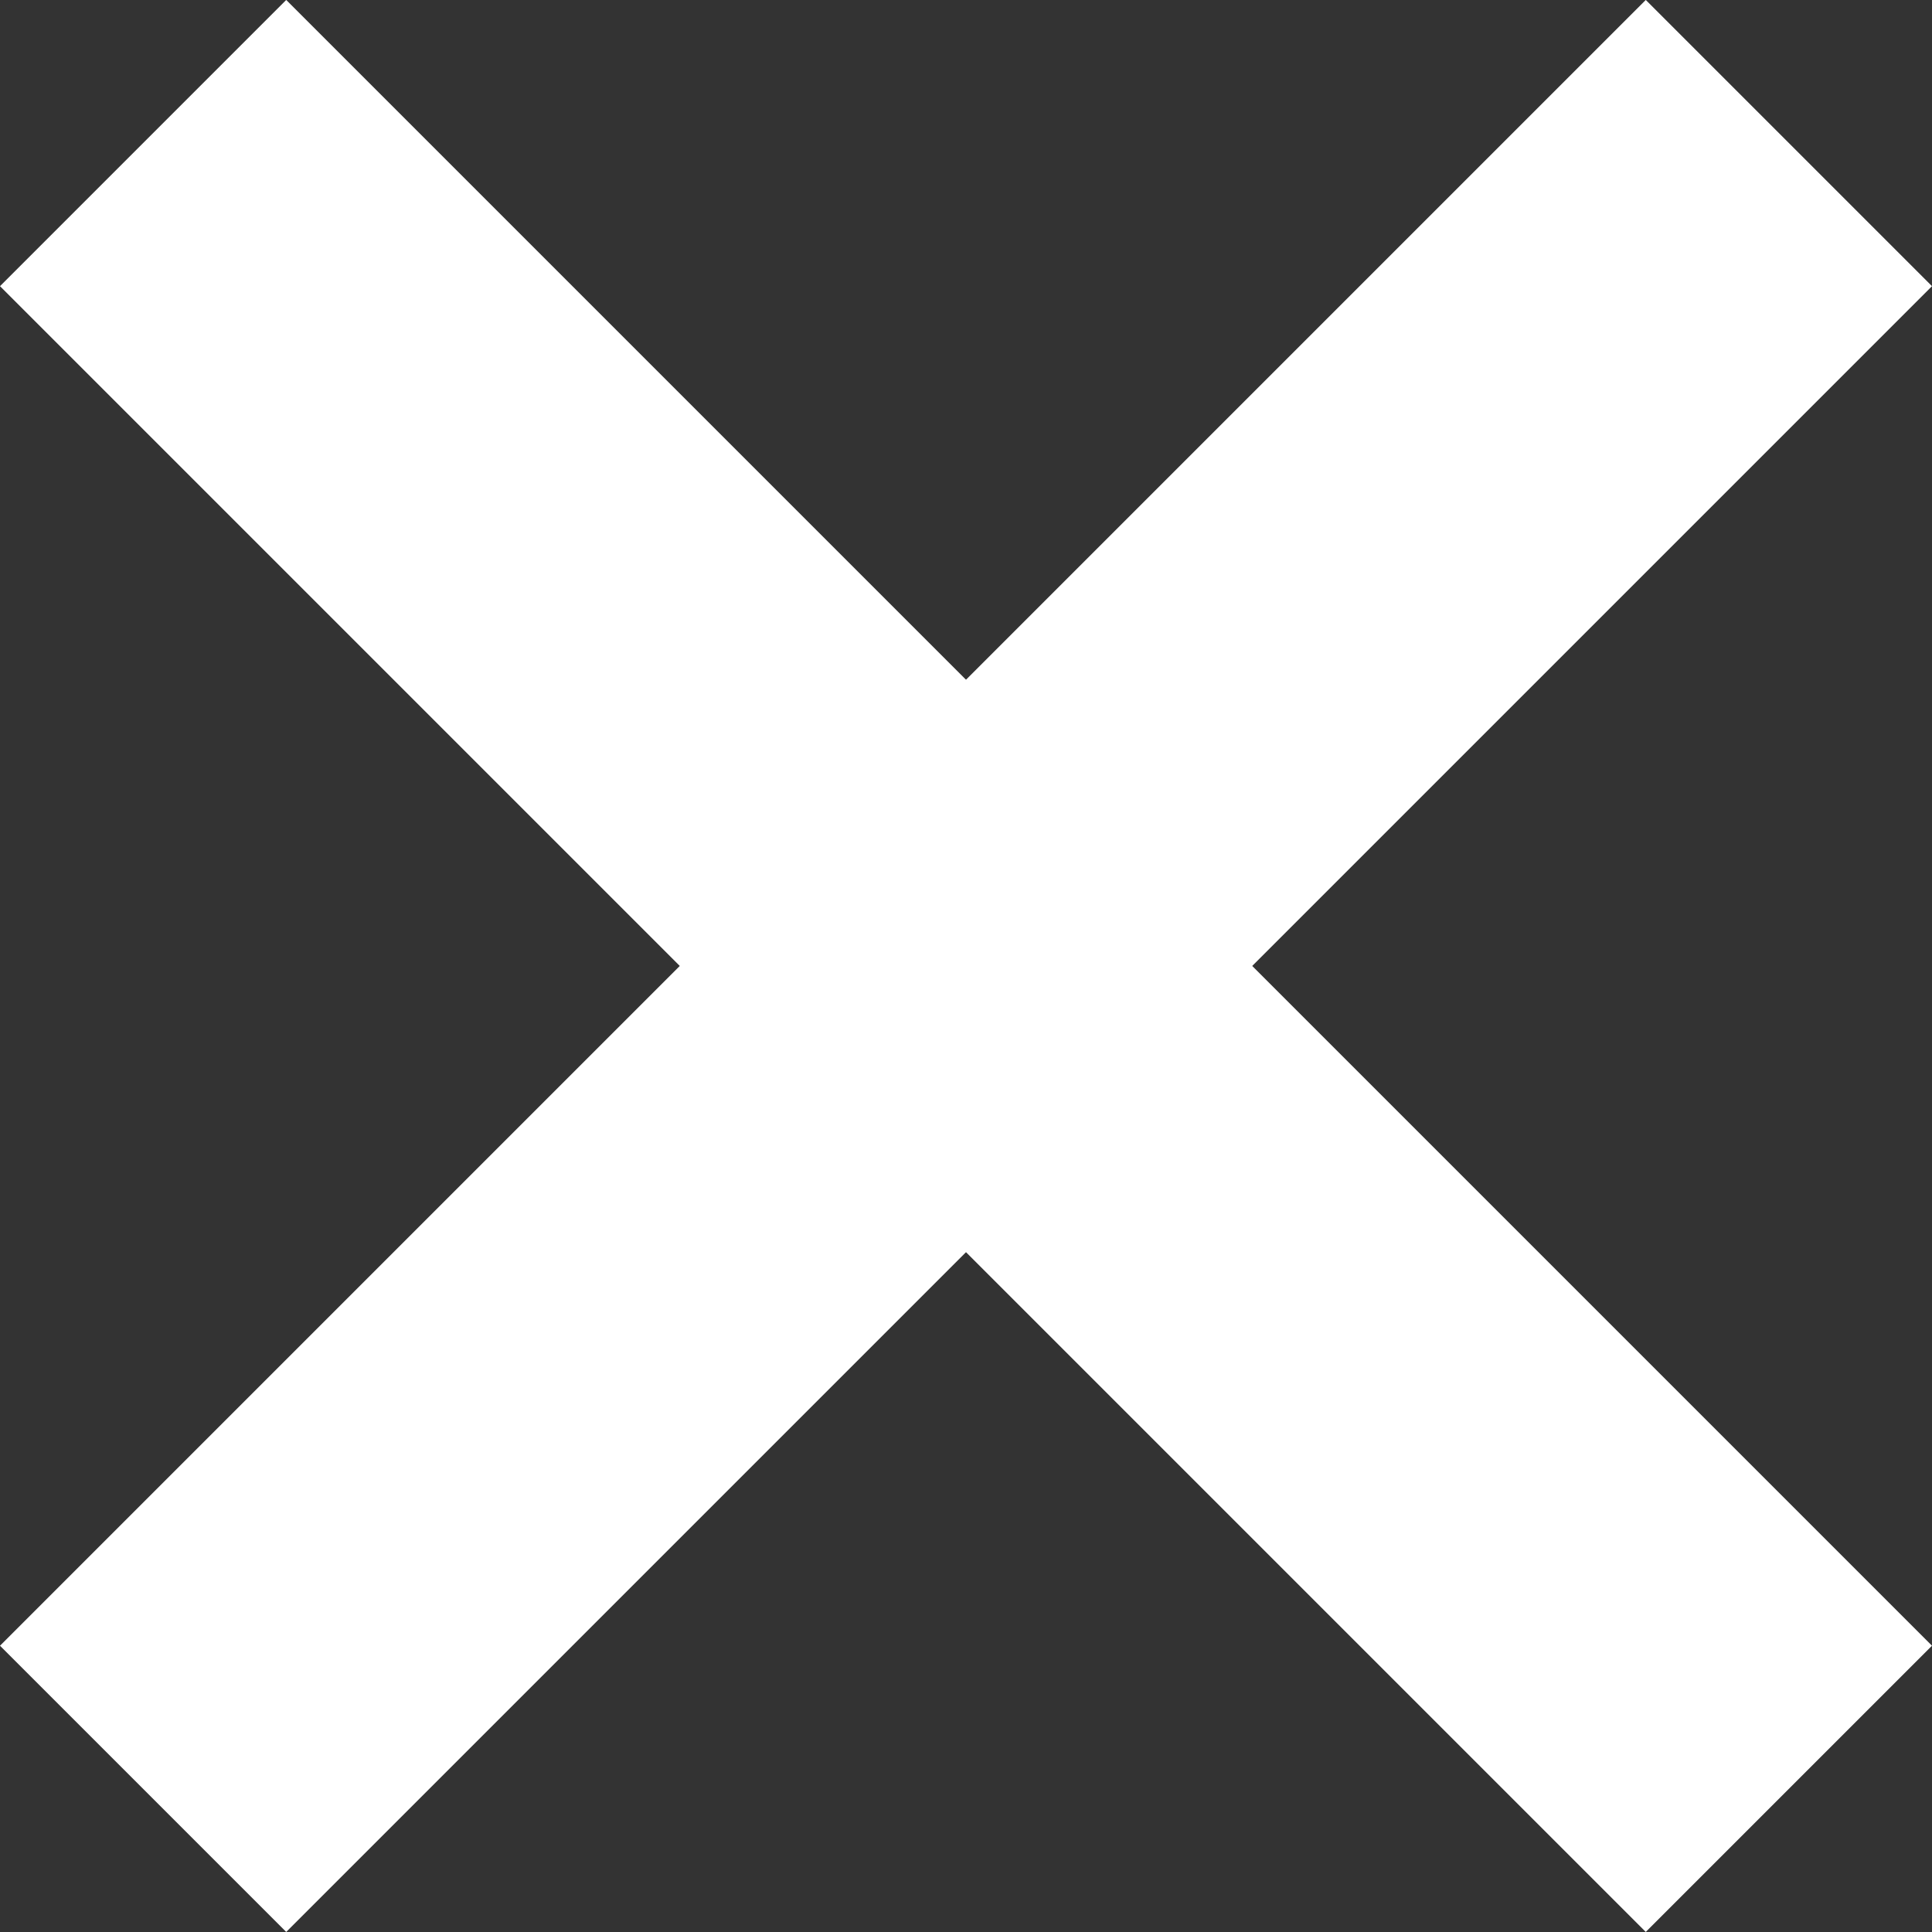
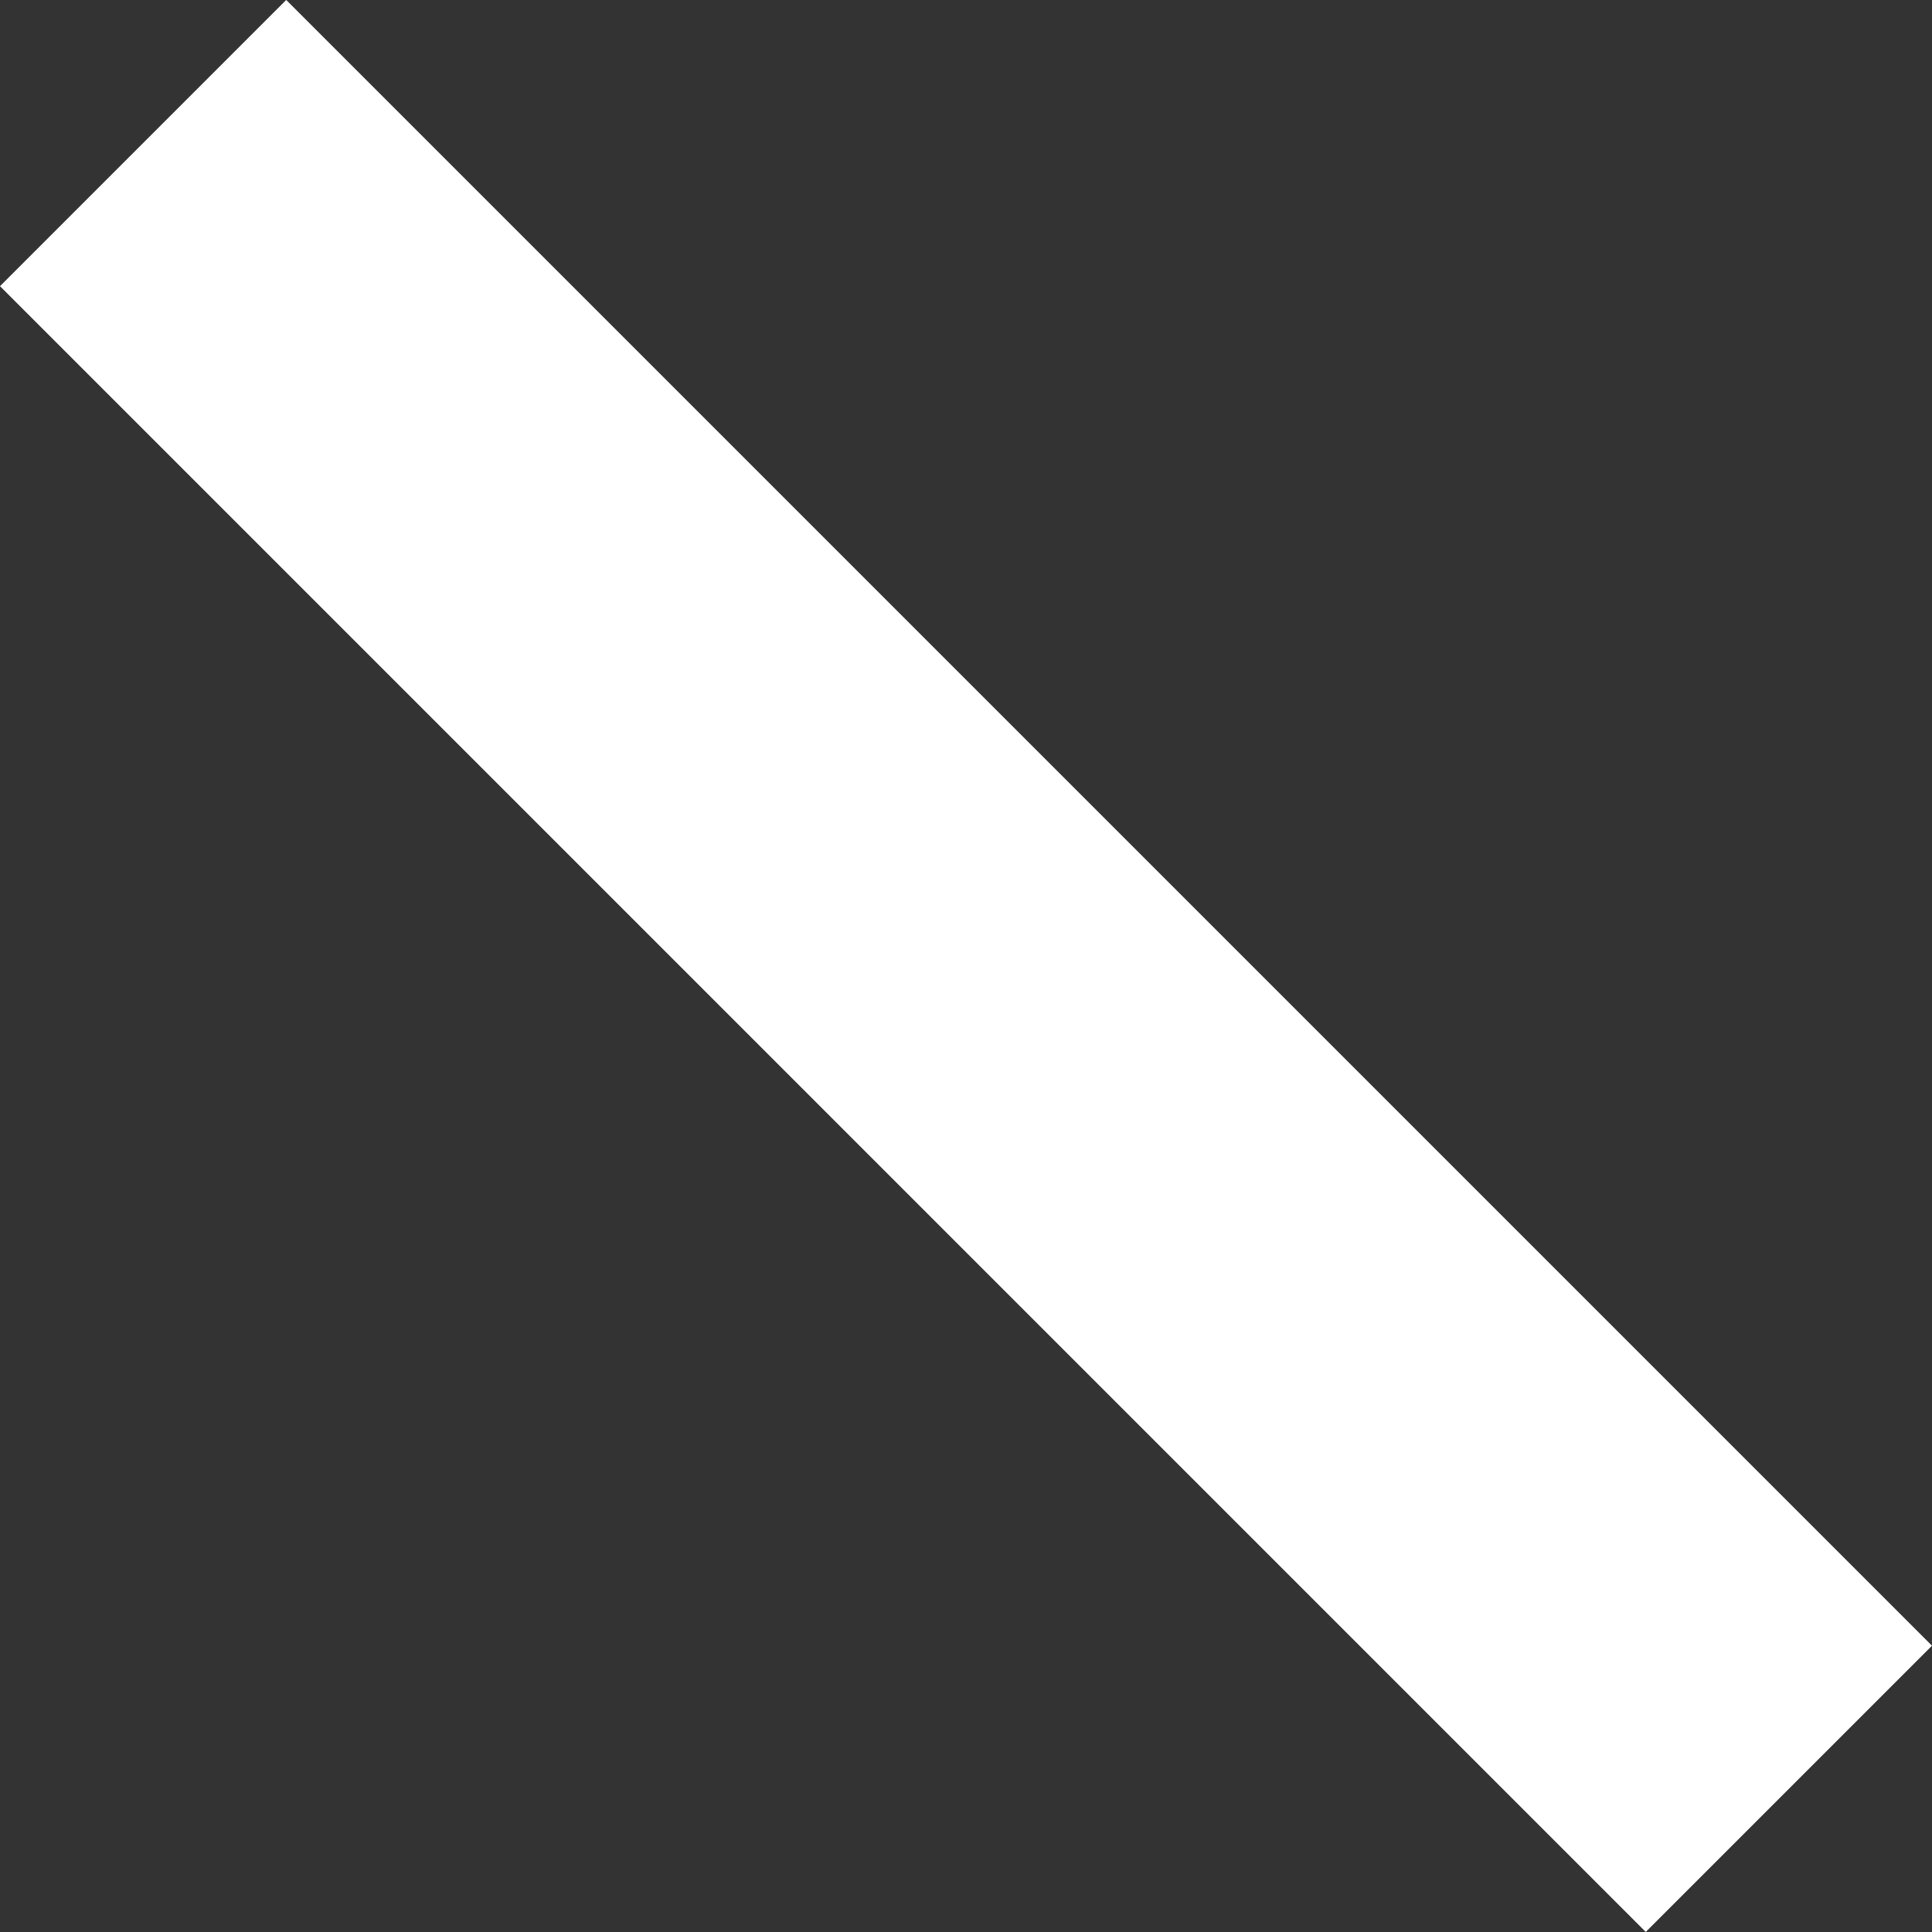
<svg xmlns="http://www.w3.org/2000/svg" width="9.546" height="9.546" viewBox="0 0 9.546 9.546">
  <rect x="0" y="0" width="9.546" height="9.546" fill="#333333" stroke="none" />
  <g id="Group_2084" data-name="Group 2084" transform="translate(250.139 -983.409) rotate(45)">
    <line id="Line_1008" data-name="Line 1008" x2="11.5" transform="translate(519.5 872.25)" fill="none" stroke="#fff" stroke-width="2" />
-     <line id="Line_1009" data-name="Line 1009" x2="11.5" transform="translate(525.25 866.5) rotate(90)" fill="none" stroke="#fff" stroke-width="2" />
  </g>
</svg>